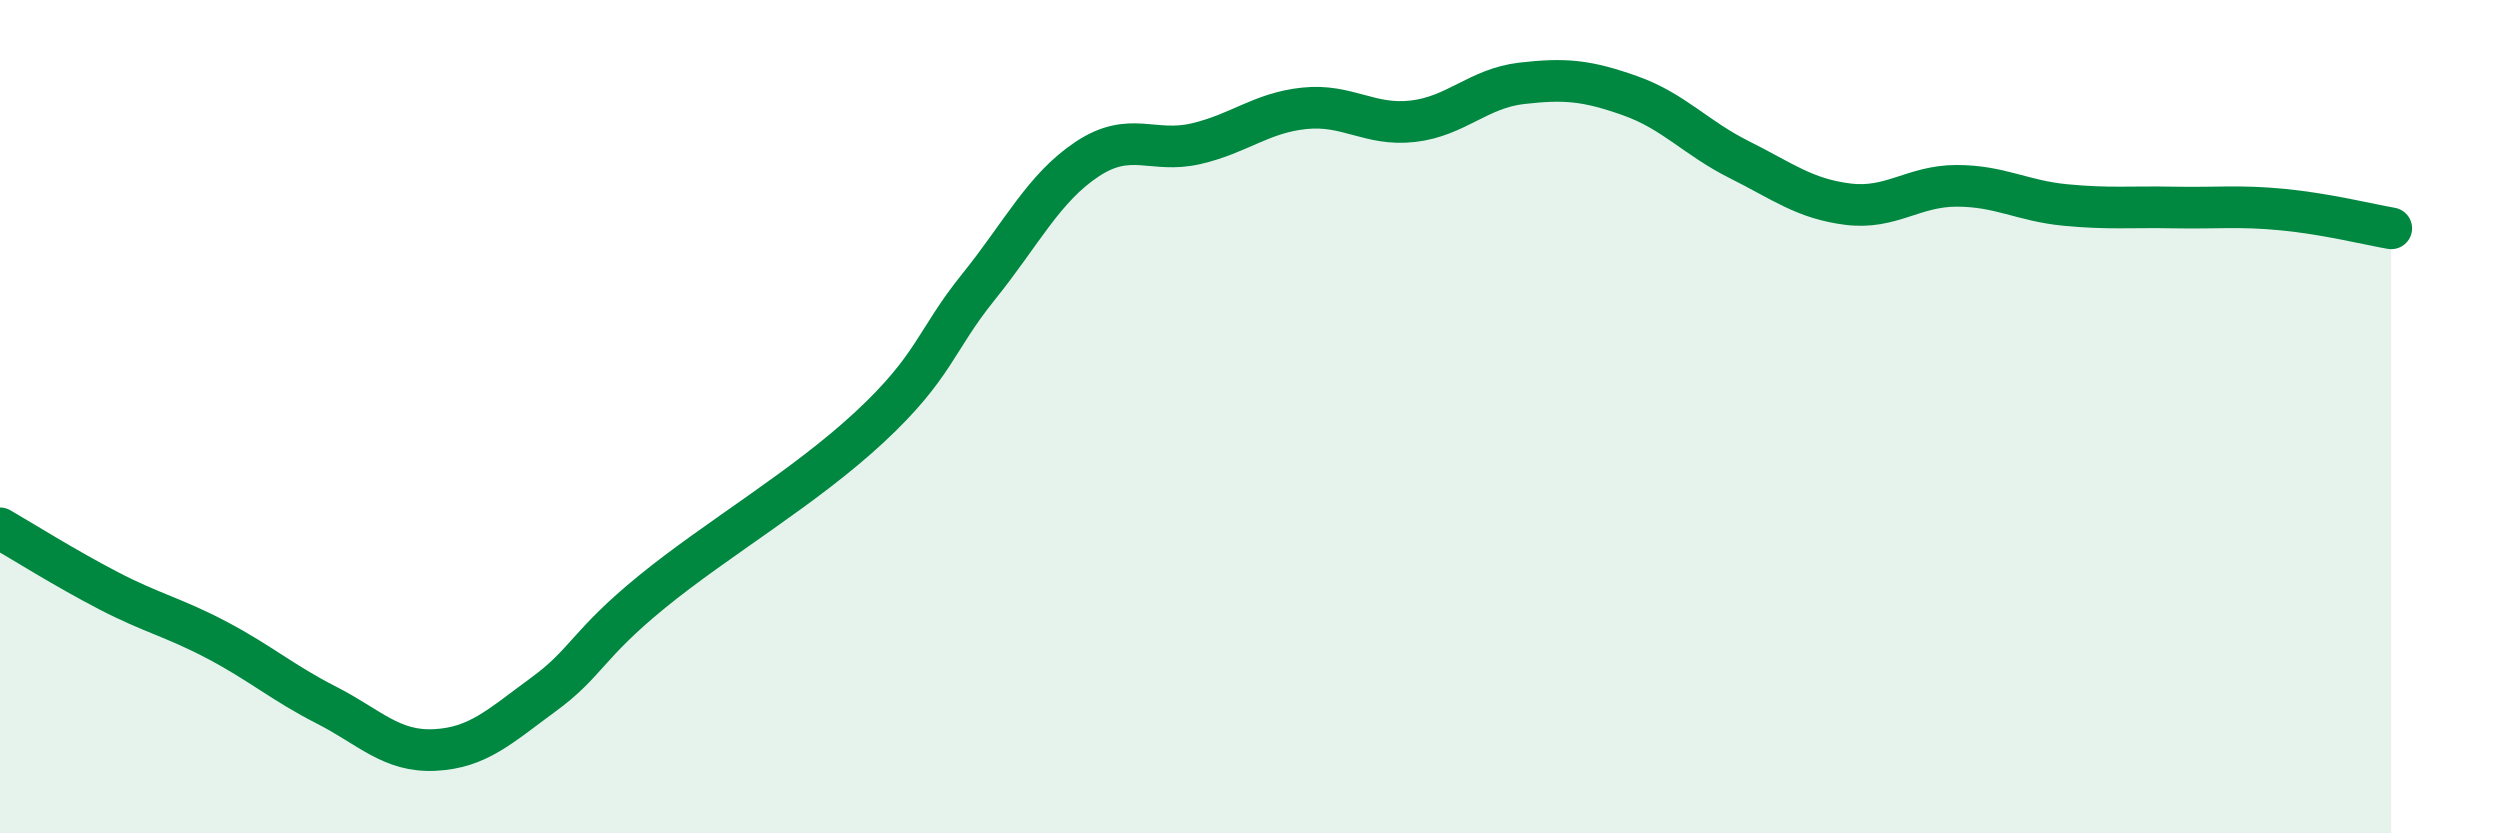
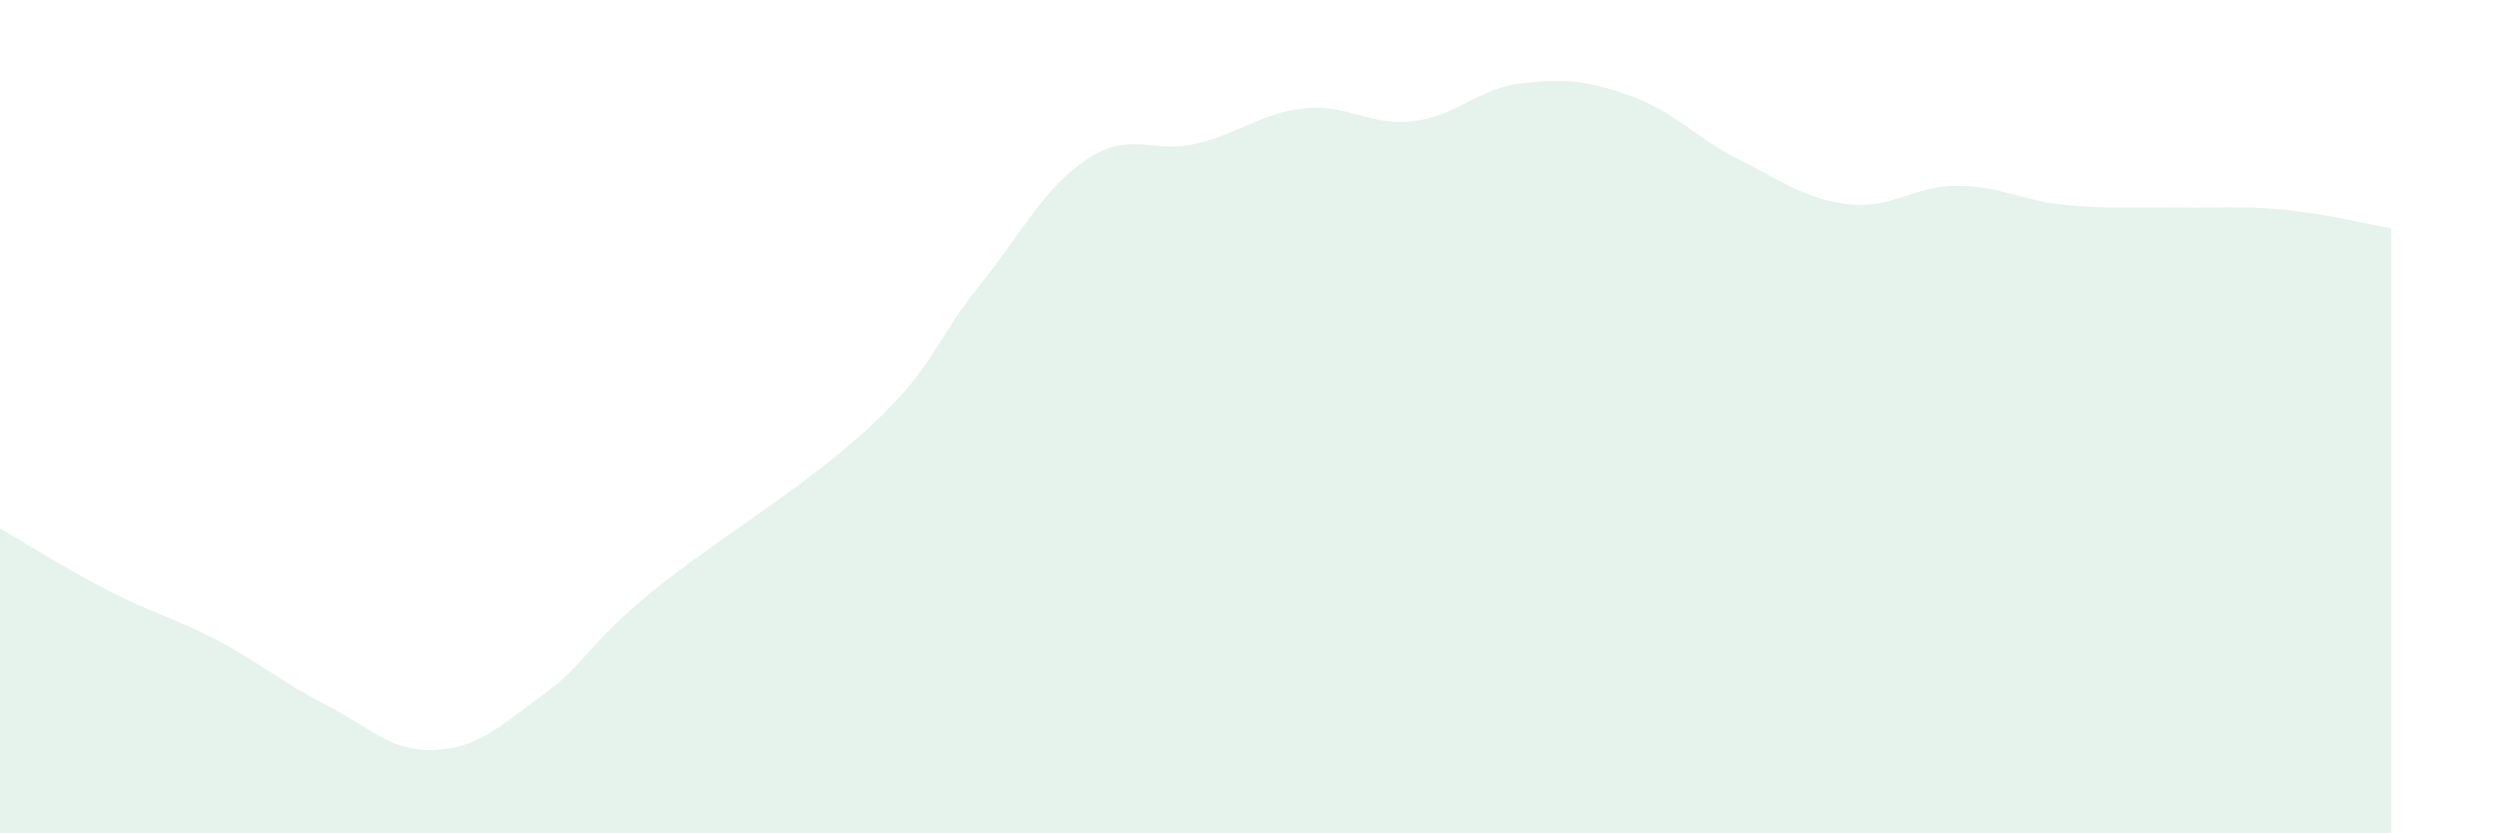
<svg xmlns="http://www.w3.org/2000/svg" width="60" height="20" viewBox="0 0 60 20">
  <path d="M 0,12.68 C 0.52,12.98 1.57,13.64 2.61,14.18 C 3.65,14.72 4.18,14.82 5.22,15.37 C 6.26,15.92 6.79,16.39 7.83,16.92 C 8.87,17.45 9.39,18.05 10.43,18 C 11.47,17.95 12,17.43 13.04,16.67 C 14.08,15.91 14.08,15.48 15.65,14.2 C 17.22,12.92 19.3,11.71 20.87,10.25 C 22.44,8.79 22.44,8.18 23.48,6.89 C 24.52,5.6 25.05,4.51 26.09,3.82 C 27.13,3.13 27.66,3.69 28.7,3.45 C 29.74,3.21 30.26,2.71 31.3,2.6 C 32.34,2.49 32.87,3.03 33.91,2.91 C 34.95,2.79 35.48,2.12 36.52,2 C 37.56,1.88 38.09,1.93 39.13,2.3 C 40.17,2.67 40.7,3.31 41.74,3.83 C 42.78,4.35 43.31,4.77 44.35,4.9 C 45.39,5.03 45.92,4.46 46.96,4.46 C 48,4.46 48.53,4.82 49.57,4.92 C 50.61,5.02 51.13,4.96 52.17,4.98 C 53.21,5 53.74,4.93 54.78,5.03 C 55.82,5.13 56.87,5.39 57.39,5.48L57.39 20L0 20Z" fill="#008740" opacity="0.1" stroke-linecap="round" stroke-linejoin="round" />
-   <path d="M 0,12.68 C 0.52,12.98 1.57,13.64 2.61,14.18 C 3.65,14.72 4.18,14.82 5.22,15.37 C 6.26,15.92 6.79,16.39 7.83,16.92 C 8.87,17.45 9.39,18.05 10.43,18 C 11.47,17.95 12,17.43 13.04,16.67 C 14.08,15.91 14.08,15.48 15.65,14.2 C 17.22,12.92 19.3,11.71 20.87,10.25 C 22.44,8.79 22.44,8.18 23.48,6.89 C 24.52,5.6 25.05,4.51 26.09,3.82 C 27.13,3.13 27.66,3.69 28.7,3.45 C 29.74,3.21 30.26,2.71 31.3,2.6 C 32.34,2.49 32.87,3.03 33.91,2.91 C 34.95,2.79 35.48,2.12 36.52,2 C 37.56,1.88 38.09,1.93 39.13,2.3 C 40.17,2.67 40.7,3.31 41.74,3.83 C 42.78,4.35 43.31,4.77 44.35,4.9 C 45.39,5.03 45.92,4.46 46.96,4.46 C 48,4.46 48.53,4.82 49.57,4.92 C 50.61,5.02 51.13,4.96 52.17,4.98 C 53.21,5 53.74,4.93 54.78,5.03 C 55.82,5.13 56.87,5.39 57.39,5.48" stroke="#008740" stroke-width="1" fill="none" stroke-linecap="round" stroke-linejoin="round" />
</svg>